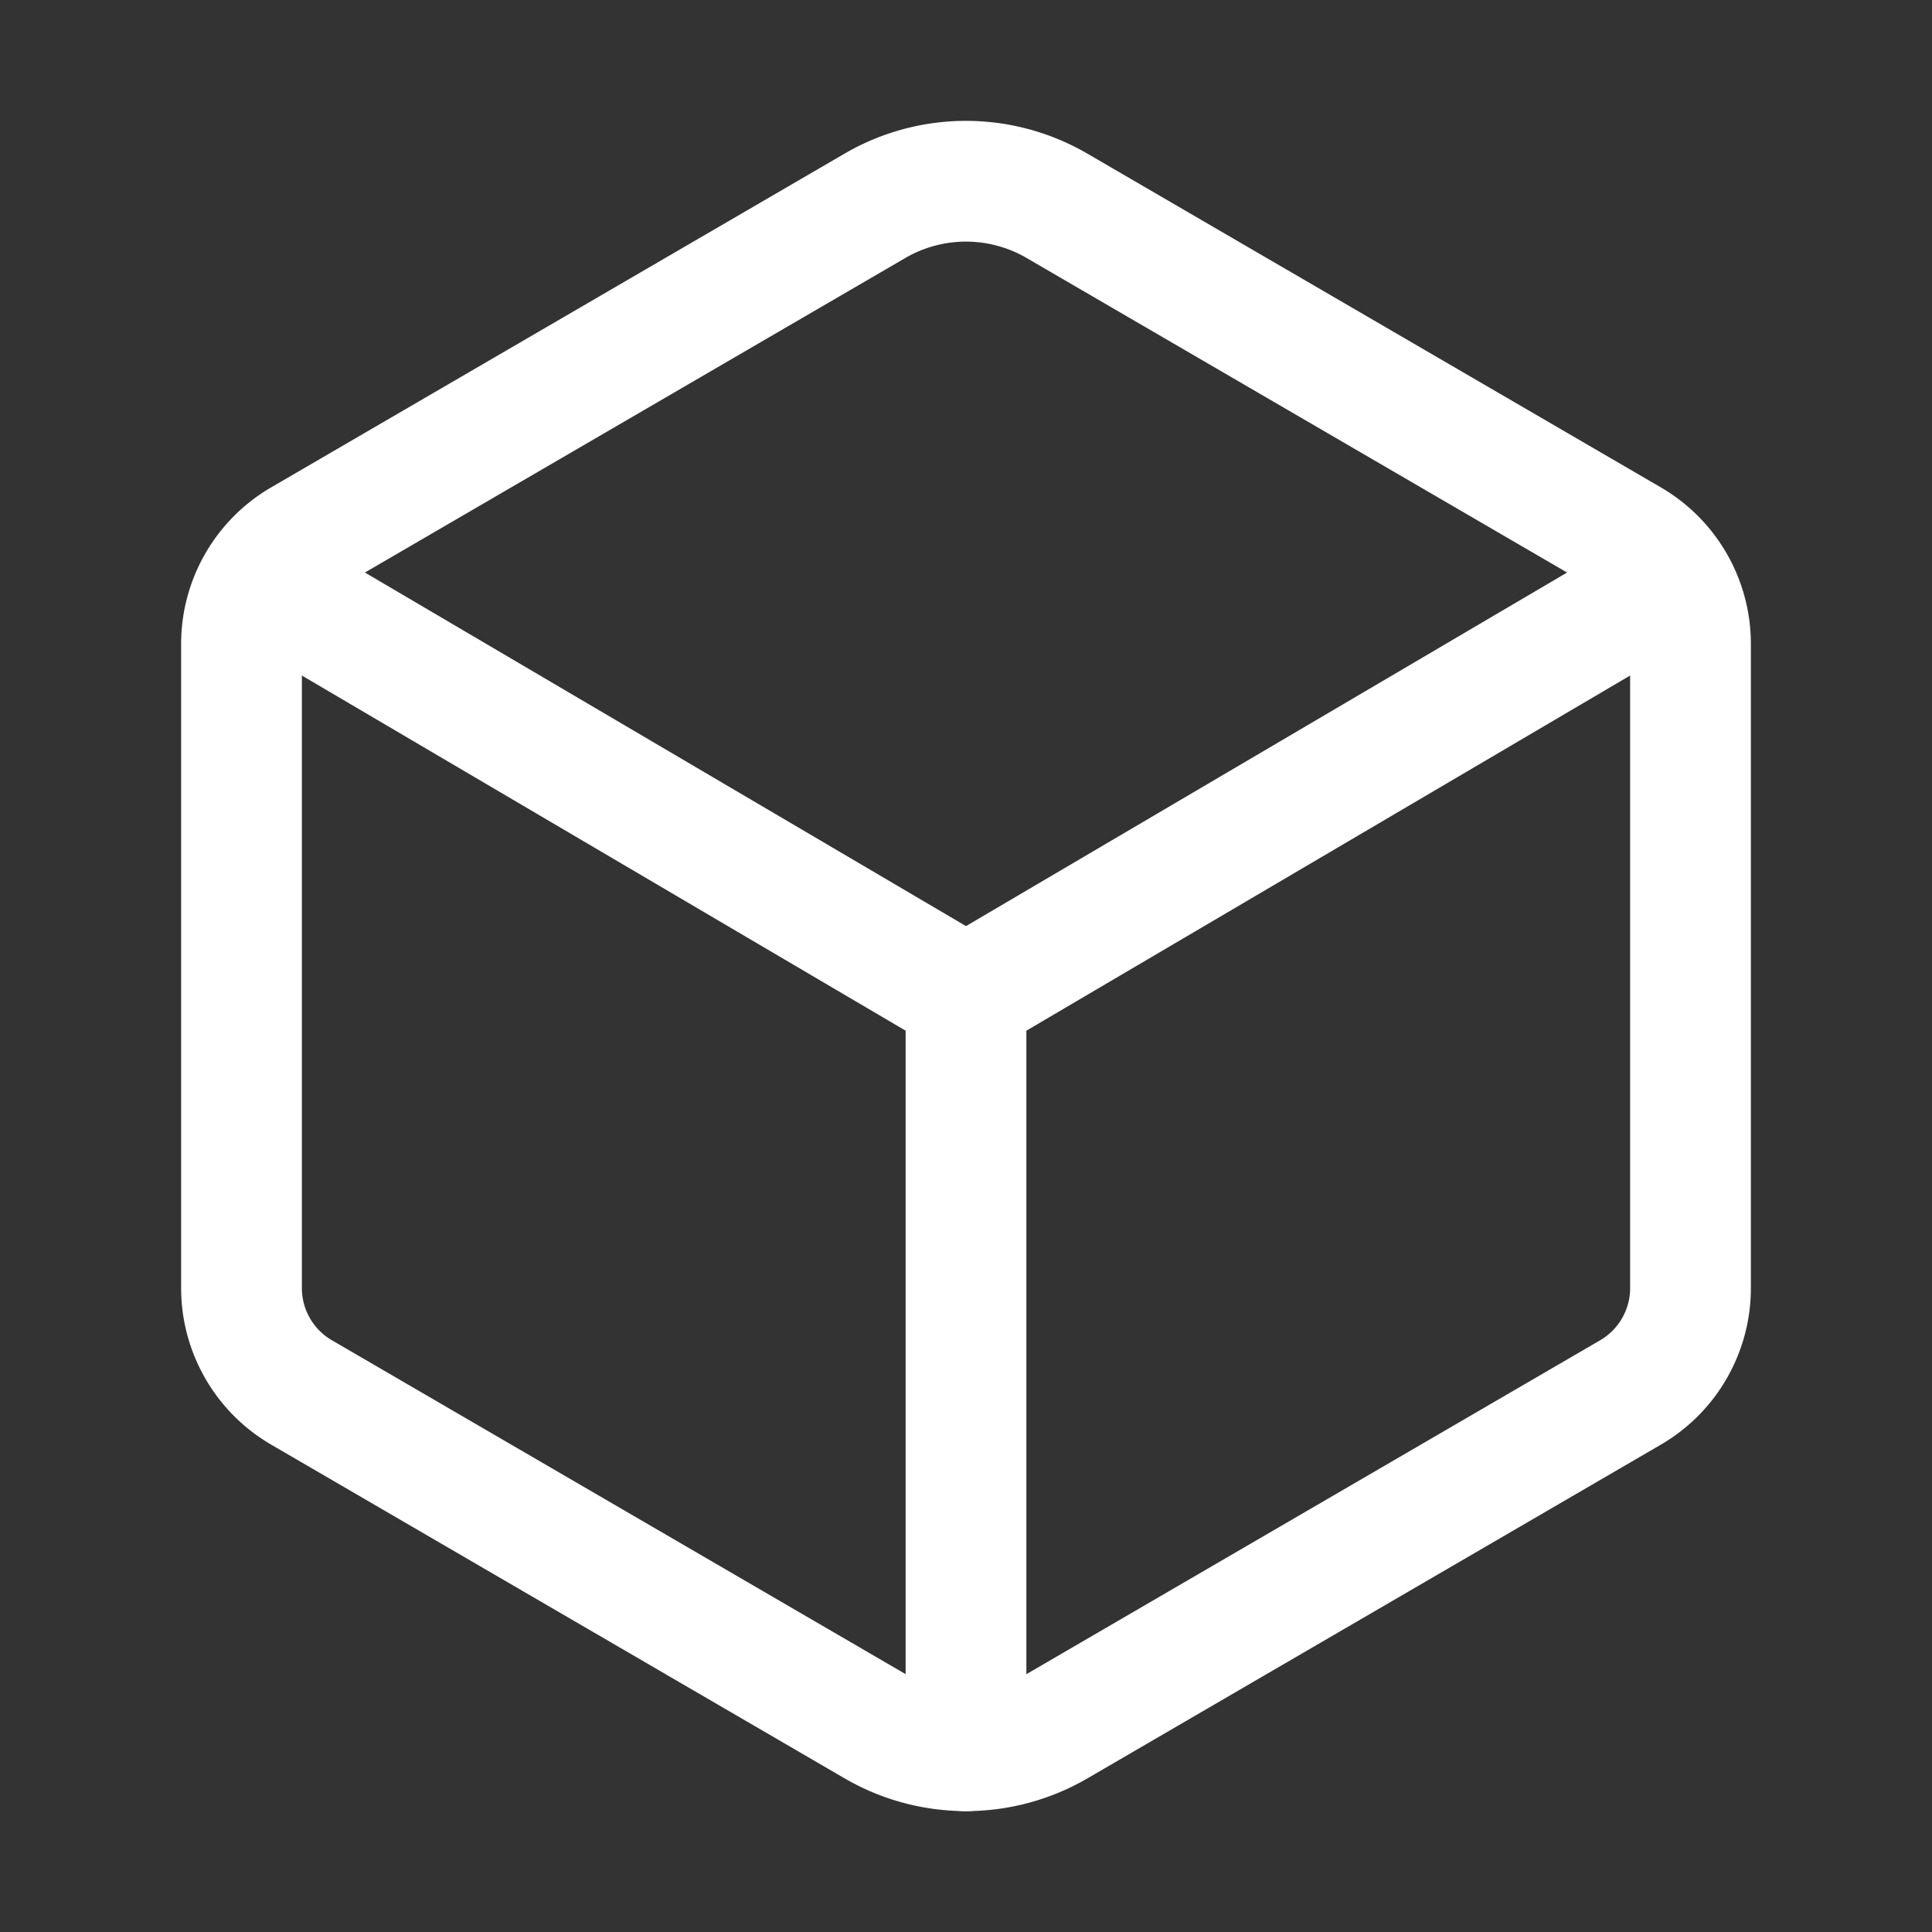
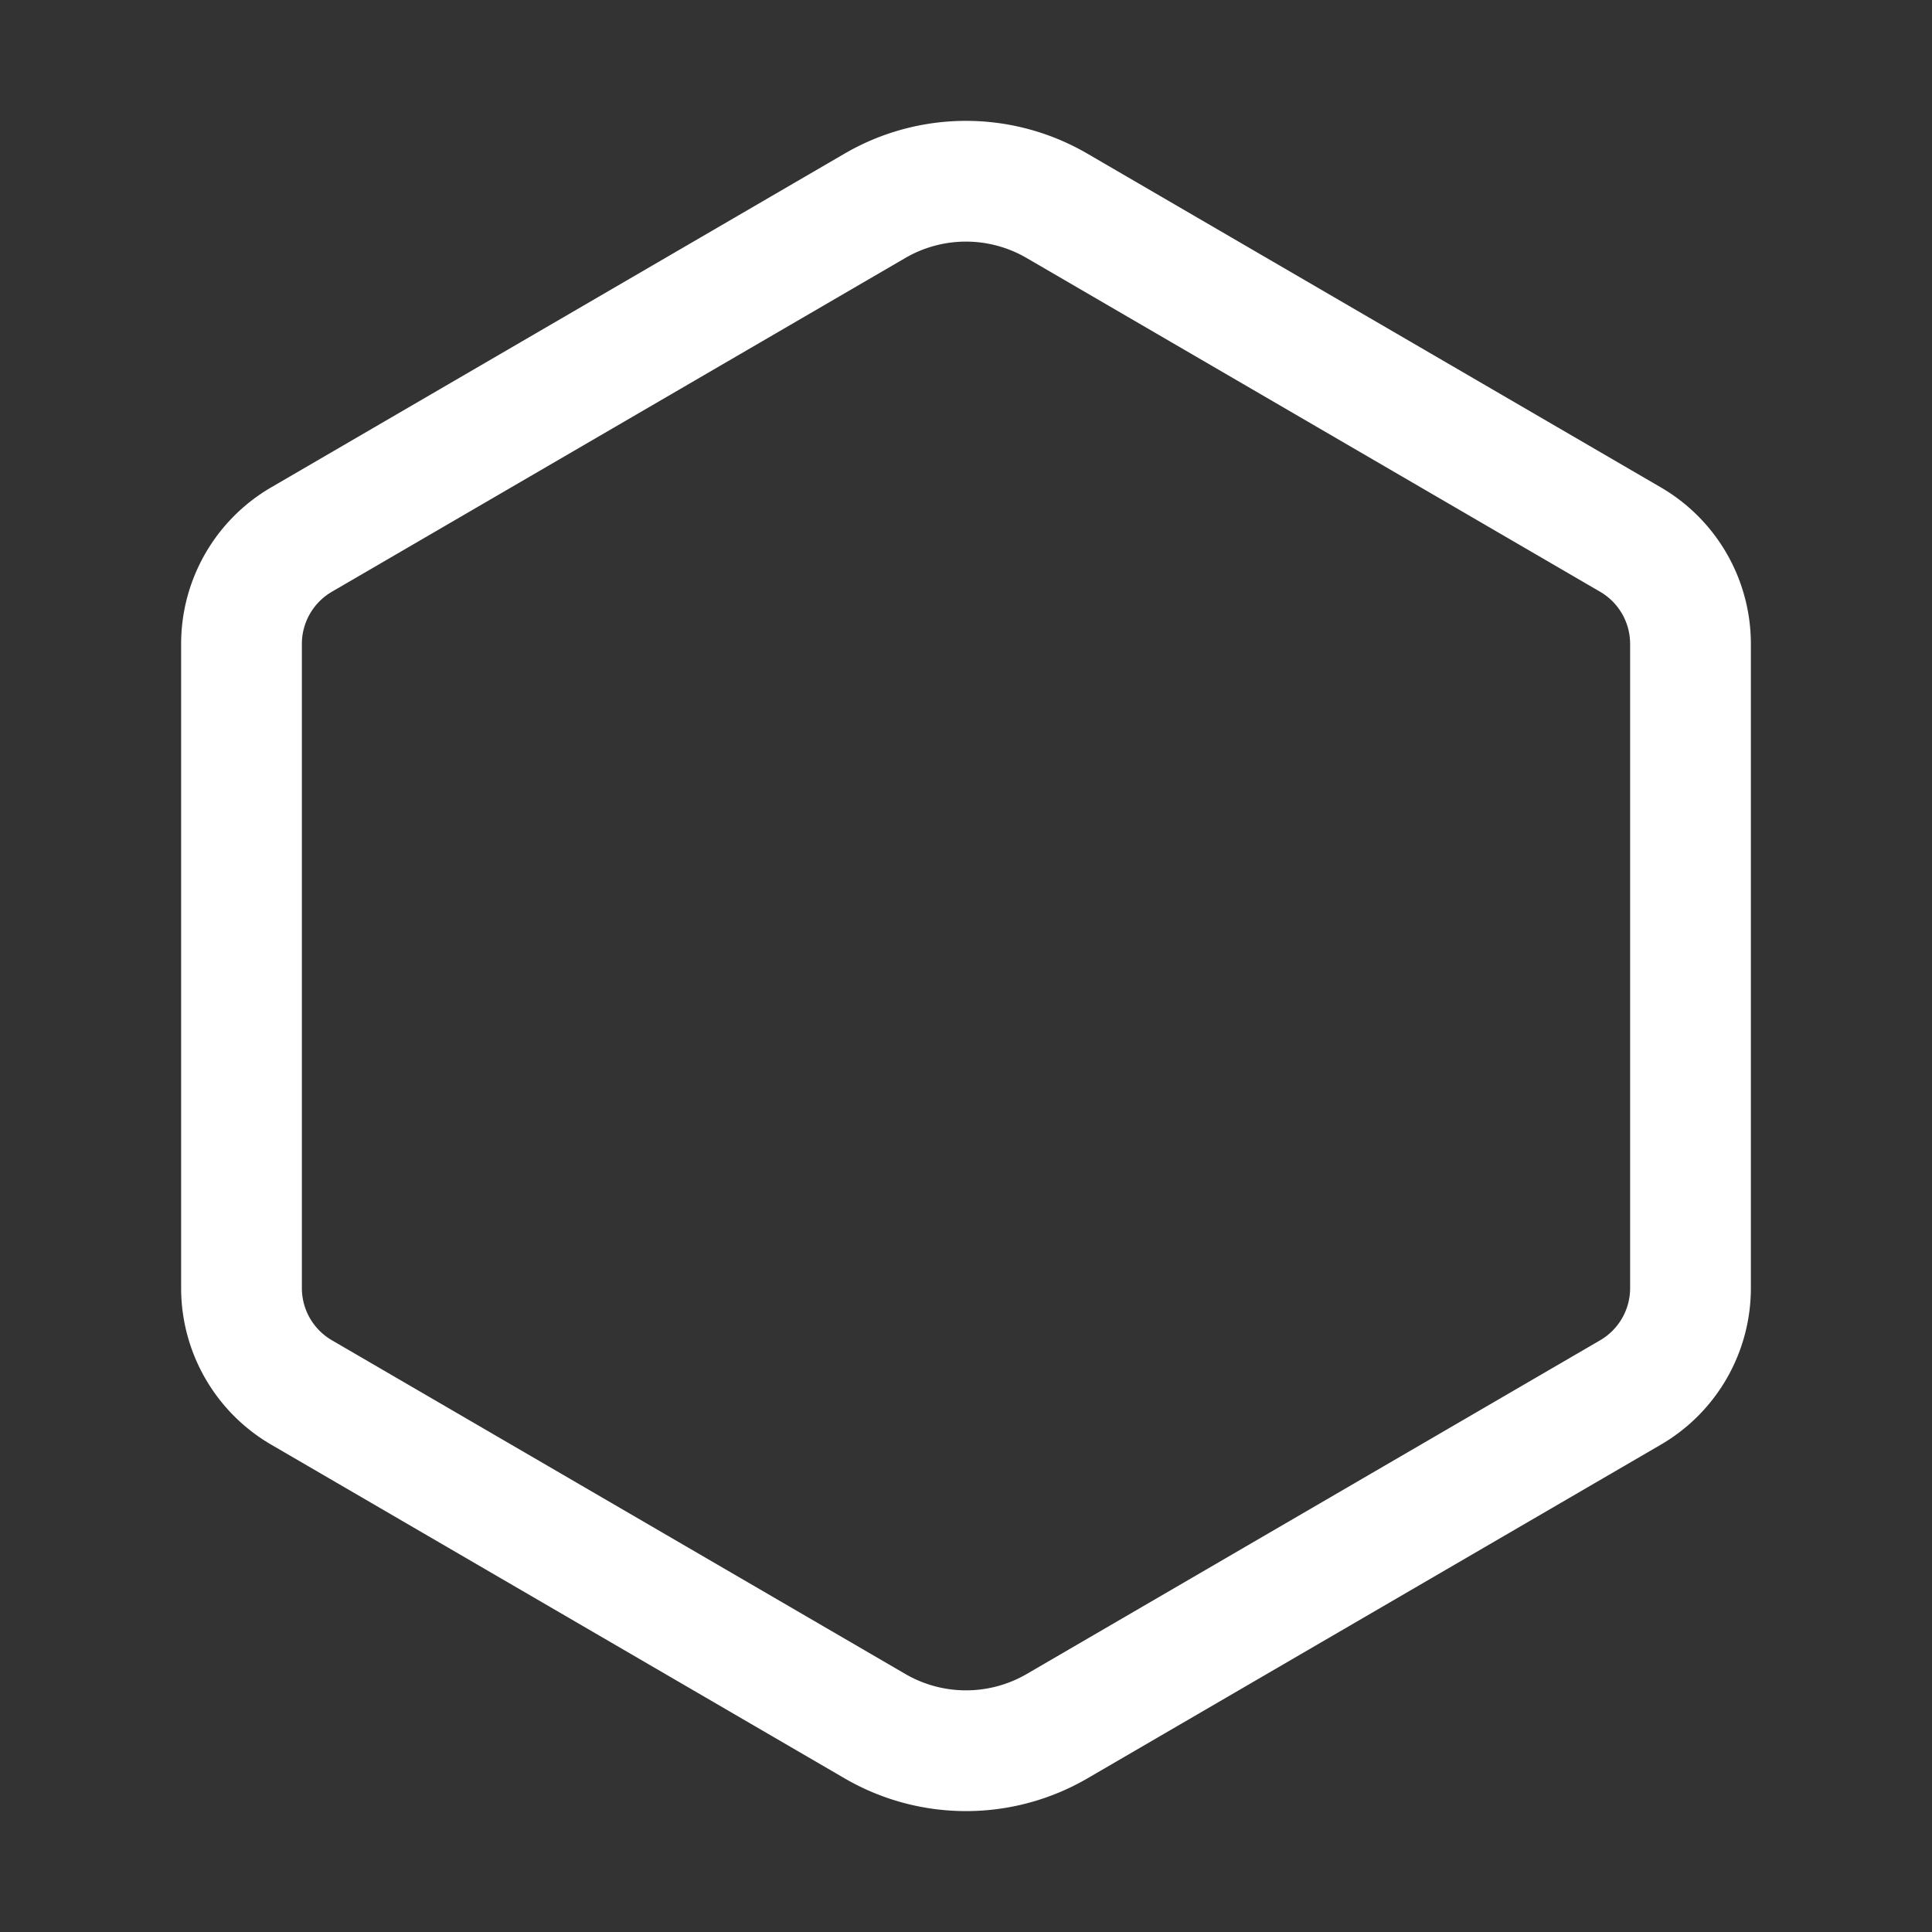
<svg xmlns="http://www.w3.org/2000/svg" stroke="white" fill="currentColor" stroke-width="0" viewBox="0 0 512 512" class="text-3xl xs:text-5xl md:text-7xl" height="1em" width="1em">
  <rect x="0" y="0" width="512" height="512" fill="#333333" stroke="none" />
  <path fill="none" stroke-linecap="round" stroke-linejoin="round" stroke-width="32" d="M448 341.37V170.61A32 32 0 00432.11 143l-152-88.46a47.94 47.94 0 00-48.24 0L79.89 143A32 32 0 0064 170.61v170.76A32 32 0 0079.89 369l152 88.46a48 48 0 0048.24 0l152-88.46A32 32 0 00448 341.37z" />
-   <path fill="none" stroke-linecap="round" stroke-linejoin="round" stroke-width="32" d="M69 153.99l187 110 187-110m-187 310v-200" />
</svg>